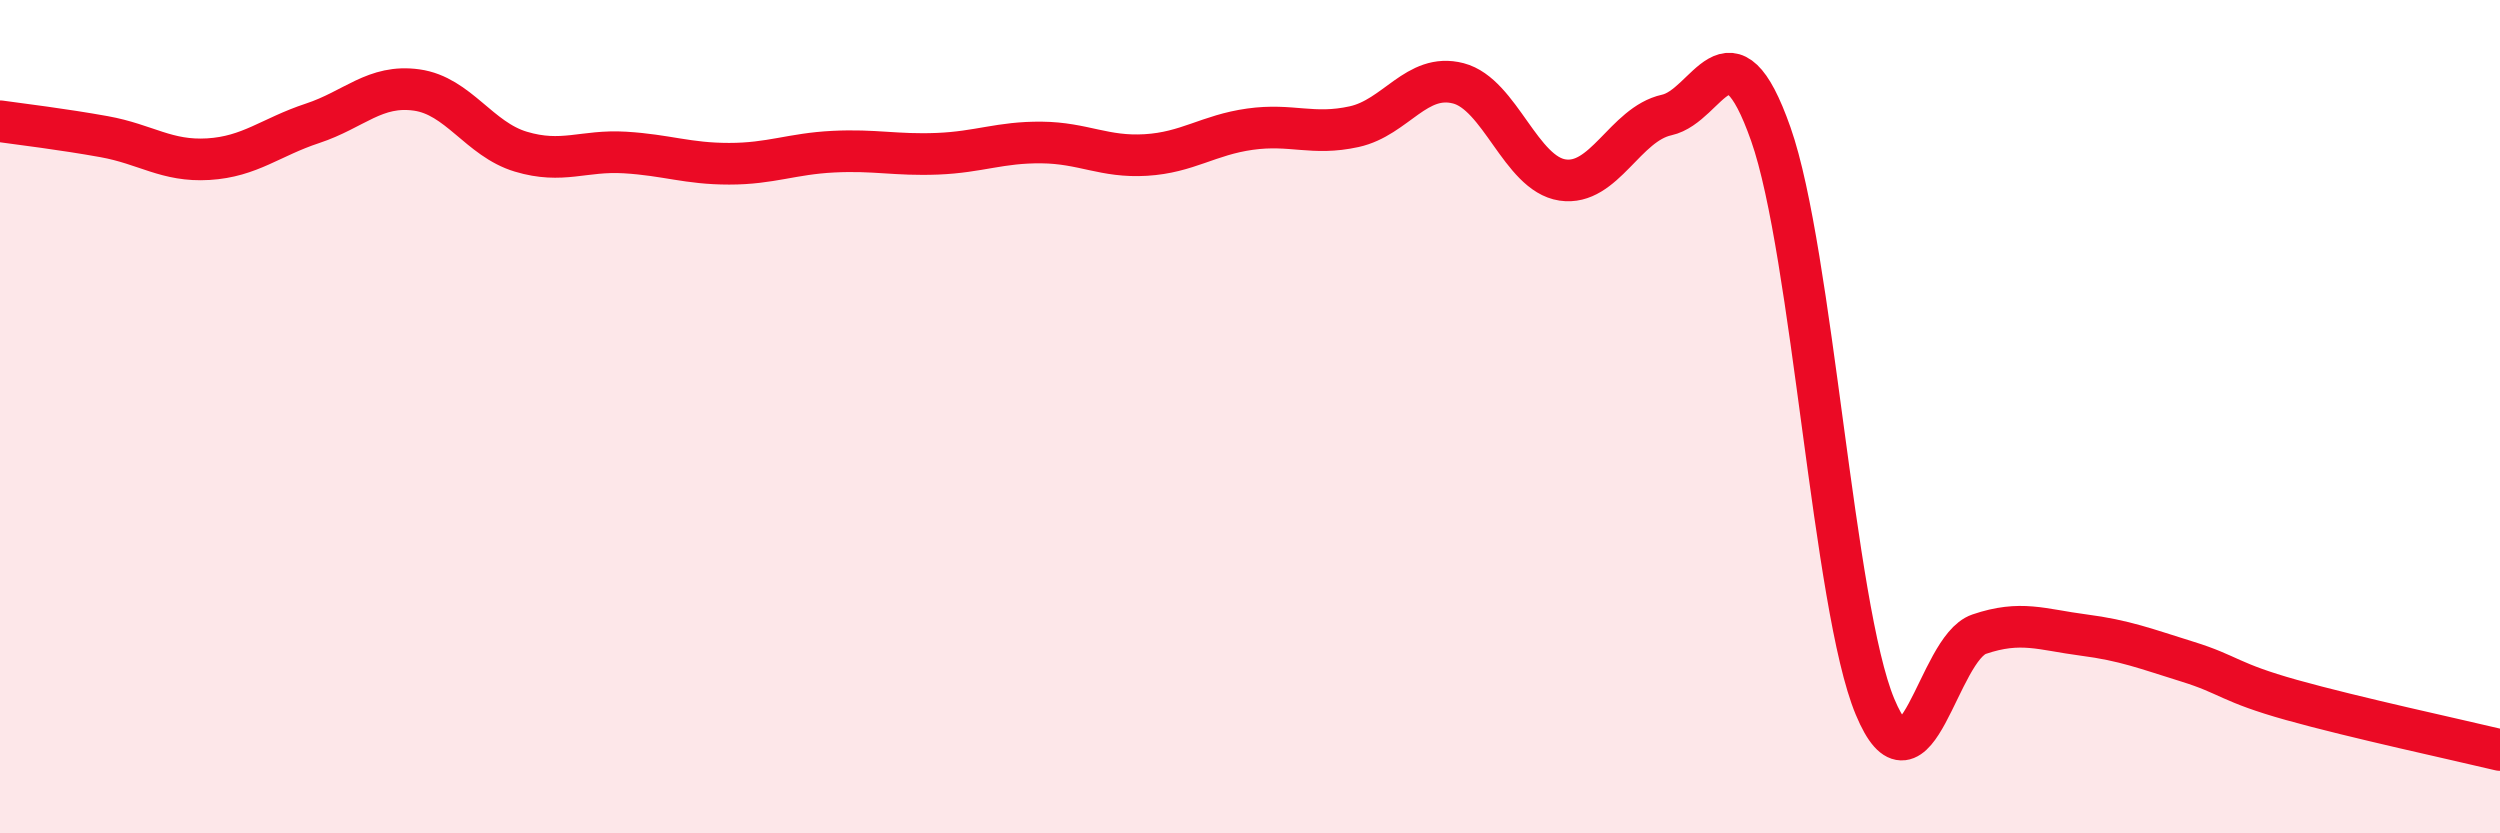
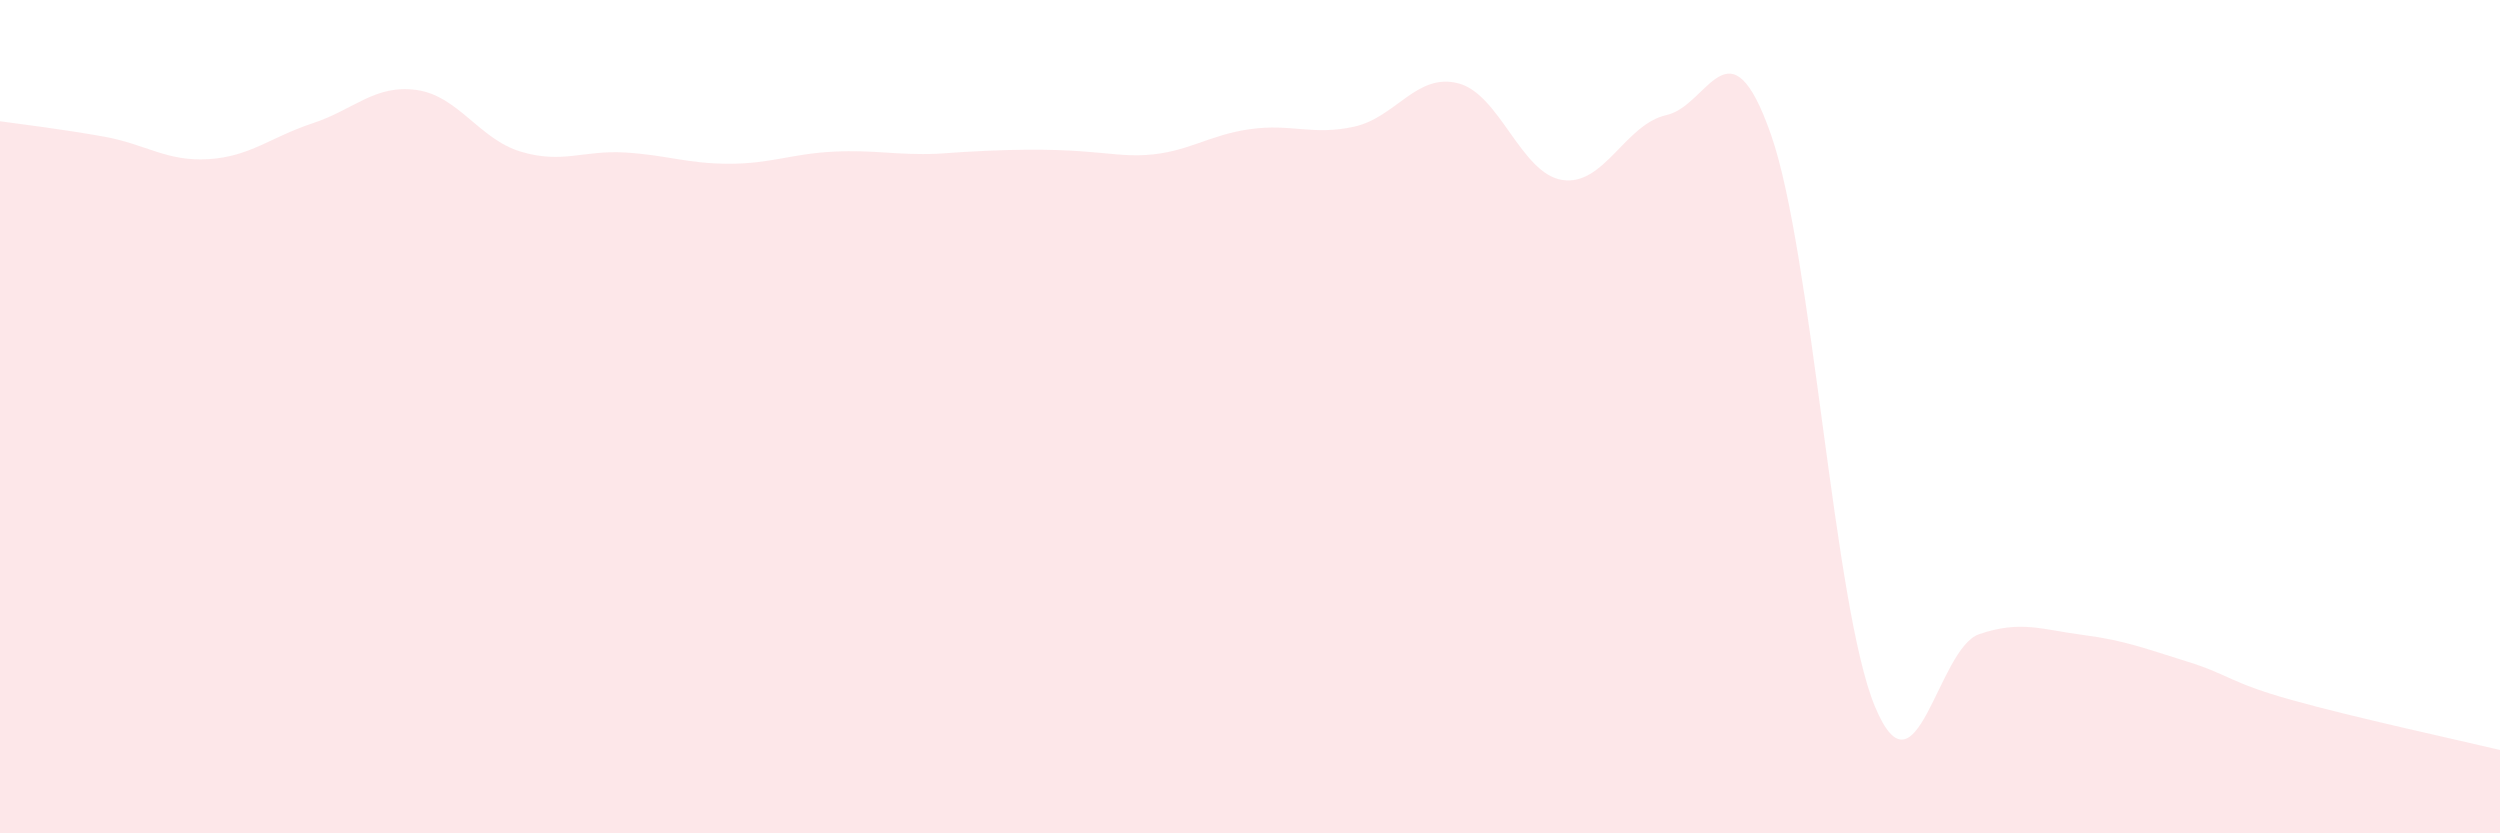
<svg xmlns="http://www.w3.org/2000/svg" width="60" height="20" viewBox="0 0 60 20">
-   <path d="M 0,2.91 C 0.5,2.98 1.5,3.1 2.5,3.28 C 3.5,3.46 4,3.88 5,3.82 C 6,3.76 6.5,3.29 7.5,2.96 C 8.5,2.63 9,2.02 10,2.16 C 11,2.3 11.5,3.34 12.5,3.64 C 13.5,3.94 14,3.6 15,3.66 C 16,3.72 16.5,3.93 17.5,3.93 C 18.5,3.93 19,3.69 20,3.64 C 21,3.59 21.5,3.73 22.5,3.69 C 23.5,3.65 24,3.41 25,3.42 C 26,3.43 26.5,3.78 27.5,3.72 C 28.5,3.66 29,3.24 30,3.1 C 31,2.96 31.5,3.26 32.5,3.04 C 33.5,2.82 34,1.74 35,2 C 36,2.26 36.5,4.17 37.5,4.32 C 38.5,4.47 39,2.98 40,2.76 C 41,2.54 41.5,0.38 42.5,3.22 C 43.5,6.06 44,14.56 45,16.96 C 46,19.36 46.5,15.56 47.5,15.22 C 48.5,14.88 49,15.11 50,15.24 C 51,15.37 51.5,15.57 52.5,15.88 C 53.5,16.19 53.5,16.38 55,16.8 C 56.5,17.22 59,17.76 60,18L60 20L0 20Z" fill="#EB0A25" opacity="0.1" stroke-linecap="round" stroke-linejoin="round" />
-   <path d="M 0,2.91 C 0.5,2.98 1.5,3.1 2.5,3.28 C 3.5,3.46 4,3.88 5,3.82 C 6,3.76 6.5,3.29 7.5,2.96 C 8.5,2.63 9,2.02 10,2.16 C 11,2.3 11.5,3.34 12.5,3.64 C 13.5,3.94 14,3.6 15,3.66 C 16,3.72 16.5,3.93 17.5,3.93 C 18.5,3.93 19,3.69 20,3.64 C 21,3.59 21.5,3.73 22.5,3.69 C 23.5,3.65 24,3.41 25,3.42 C 26,3.43 26.5,3.78 27.5,3.72 C 28.5,3.66 29,3.24 30,3.1 C 31,2.96 31.5,3.26 32.5,3.04 C 33.5,2.82 34,1.74 35,2 C 36,2.26 36.5,4.17 37.5,4.32 C 38.5,4.47 39,2.98 40,2.76 C 41,2.54 41.5,0.38 42.5,3.22 C 43.5,6.06 44,14.56 45,16.96 C 46,19.36 46.5,15.56 47.5,15.22 C 48.5,14.88 49,15.11 50,15.24 C 51,15.37 51.5,15.57 52.5,15.88 C 53.5,16.19 53.5,16.38 55,16.8 C 56.5,17.22 59,17.76 60,18" stroke="#EB0A25" stroke-width="1" fill="none" stroke-linecap="round" stroke-linejoin="round" />
+   <path d="M 0,2.91 C 0.5,2.98 1.5,3.1 2.5,3.28 C 3.5,3.46 4,3.88 5,3.82 C 6,3.76 6.5,3.29 7.5,2.96 C 8.5,2.63 9,2.02 10,2.16 C 11,2.3 11.5,3.34 12.5,3.64 C 13.5,3.94 14,3.6 15,3.66 C 16,3.72 16.5,3.93 17.5,3.93 C 18.5,3.93 19,3.69 20,3.64 C 21,3.59 21.5,3.73 22.5,3.69 C 26,3.43 26.5,3.78 27.5,3.72 C 28.5,3.66 29,3.24 30,3.1 C 31,2.96 31.5,3.26 32.5,3.04 C 33.5,2.82 34,1.74 35,2 C 36,2.26 36.5,4.17 37.5,4.32 C 38.5,4.47 39,2.98 40,2.76 C 41,2.54 41.5,0.38 42.5,3.22 C 43.5,6.06 44,14.56 45,16.96 C 46,19.36 46.5,15.56 47.5,15.22 C 48.5,14.88 49,15.11 50,15.24 C 51,15.37 51.5,15.57 52.5,15.88 C 53.5,16.19 53.5,16.38 55,16.8 C 56.5,17.22 59,17.76 60,18L60 20L0 20Z" fill="#EB0A25" opacity="0.1" stroke-linecap="round" stroke-linejoin="round" />
</svg>